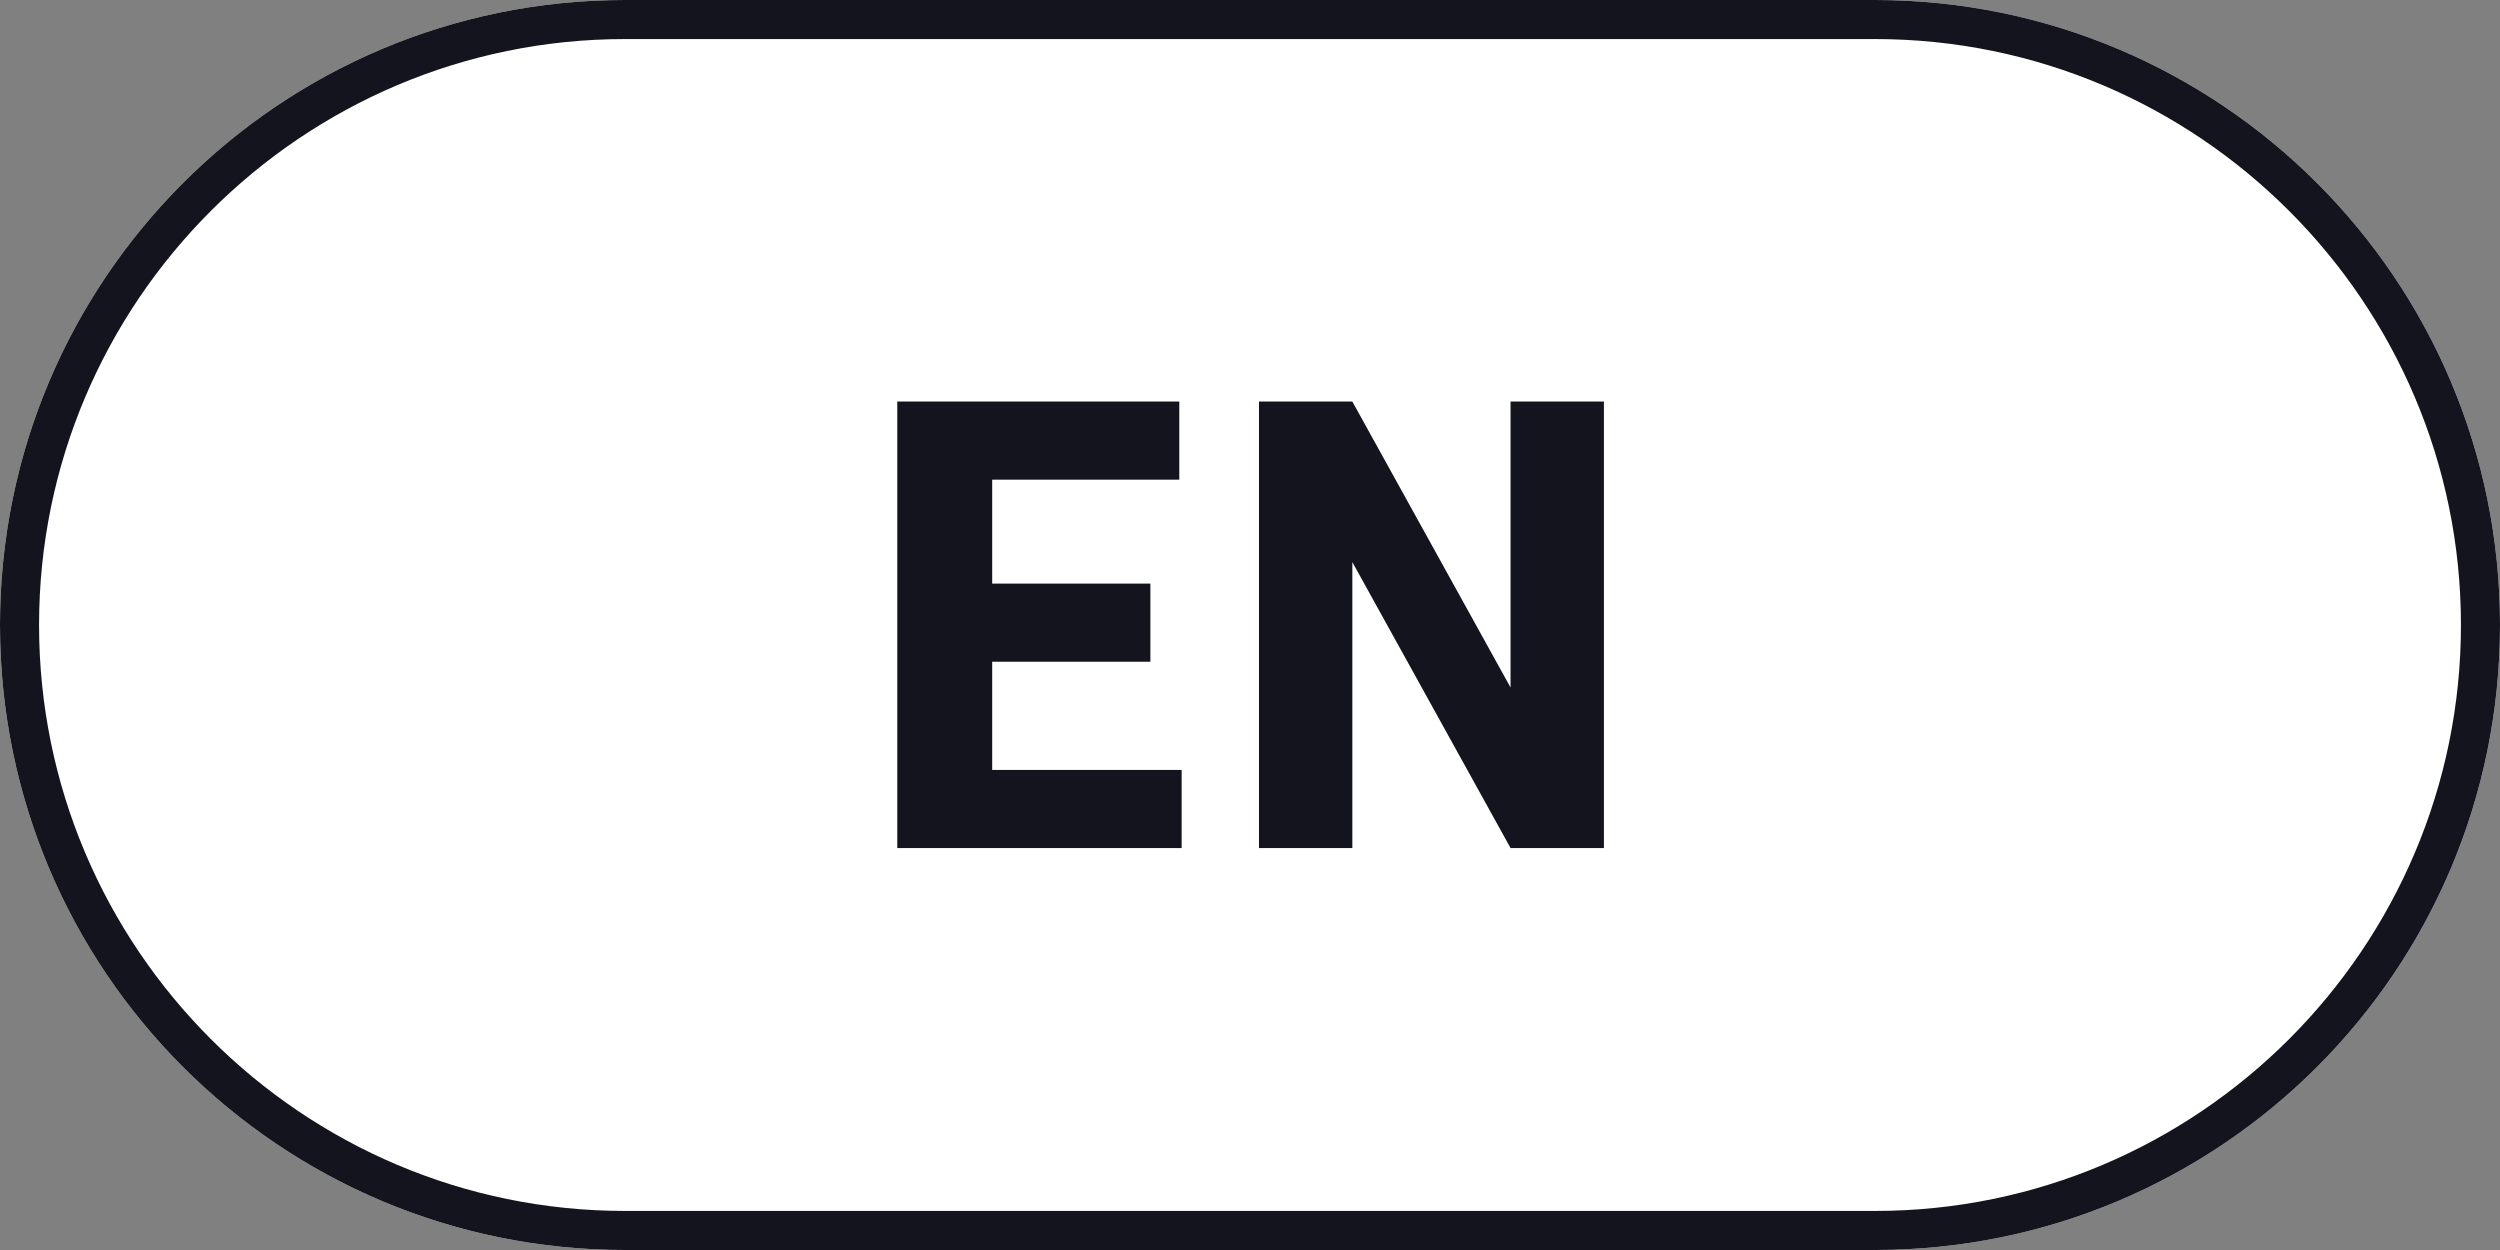
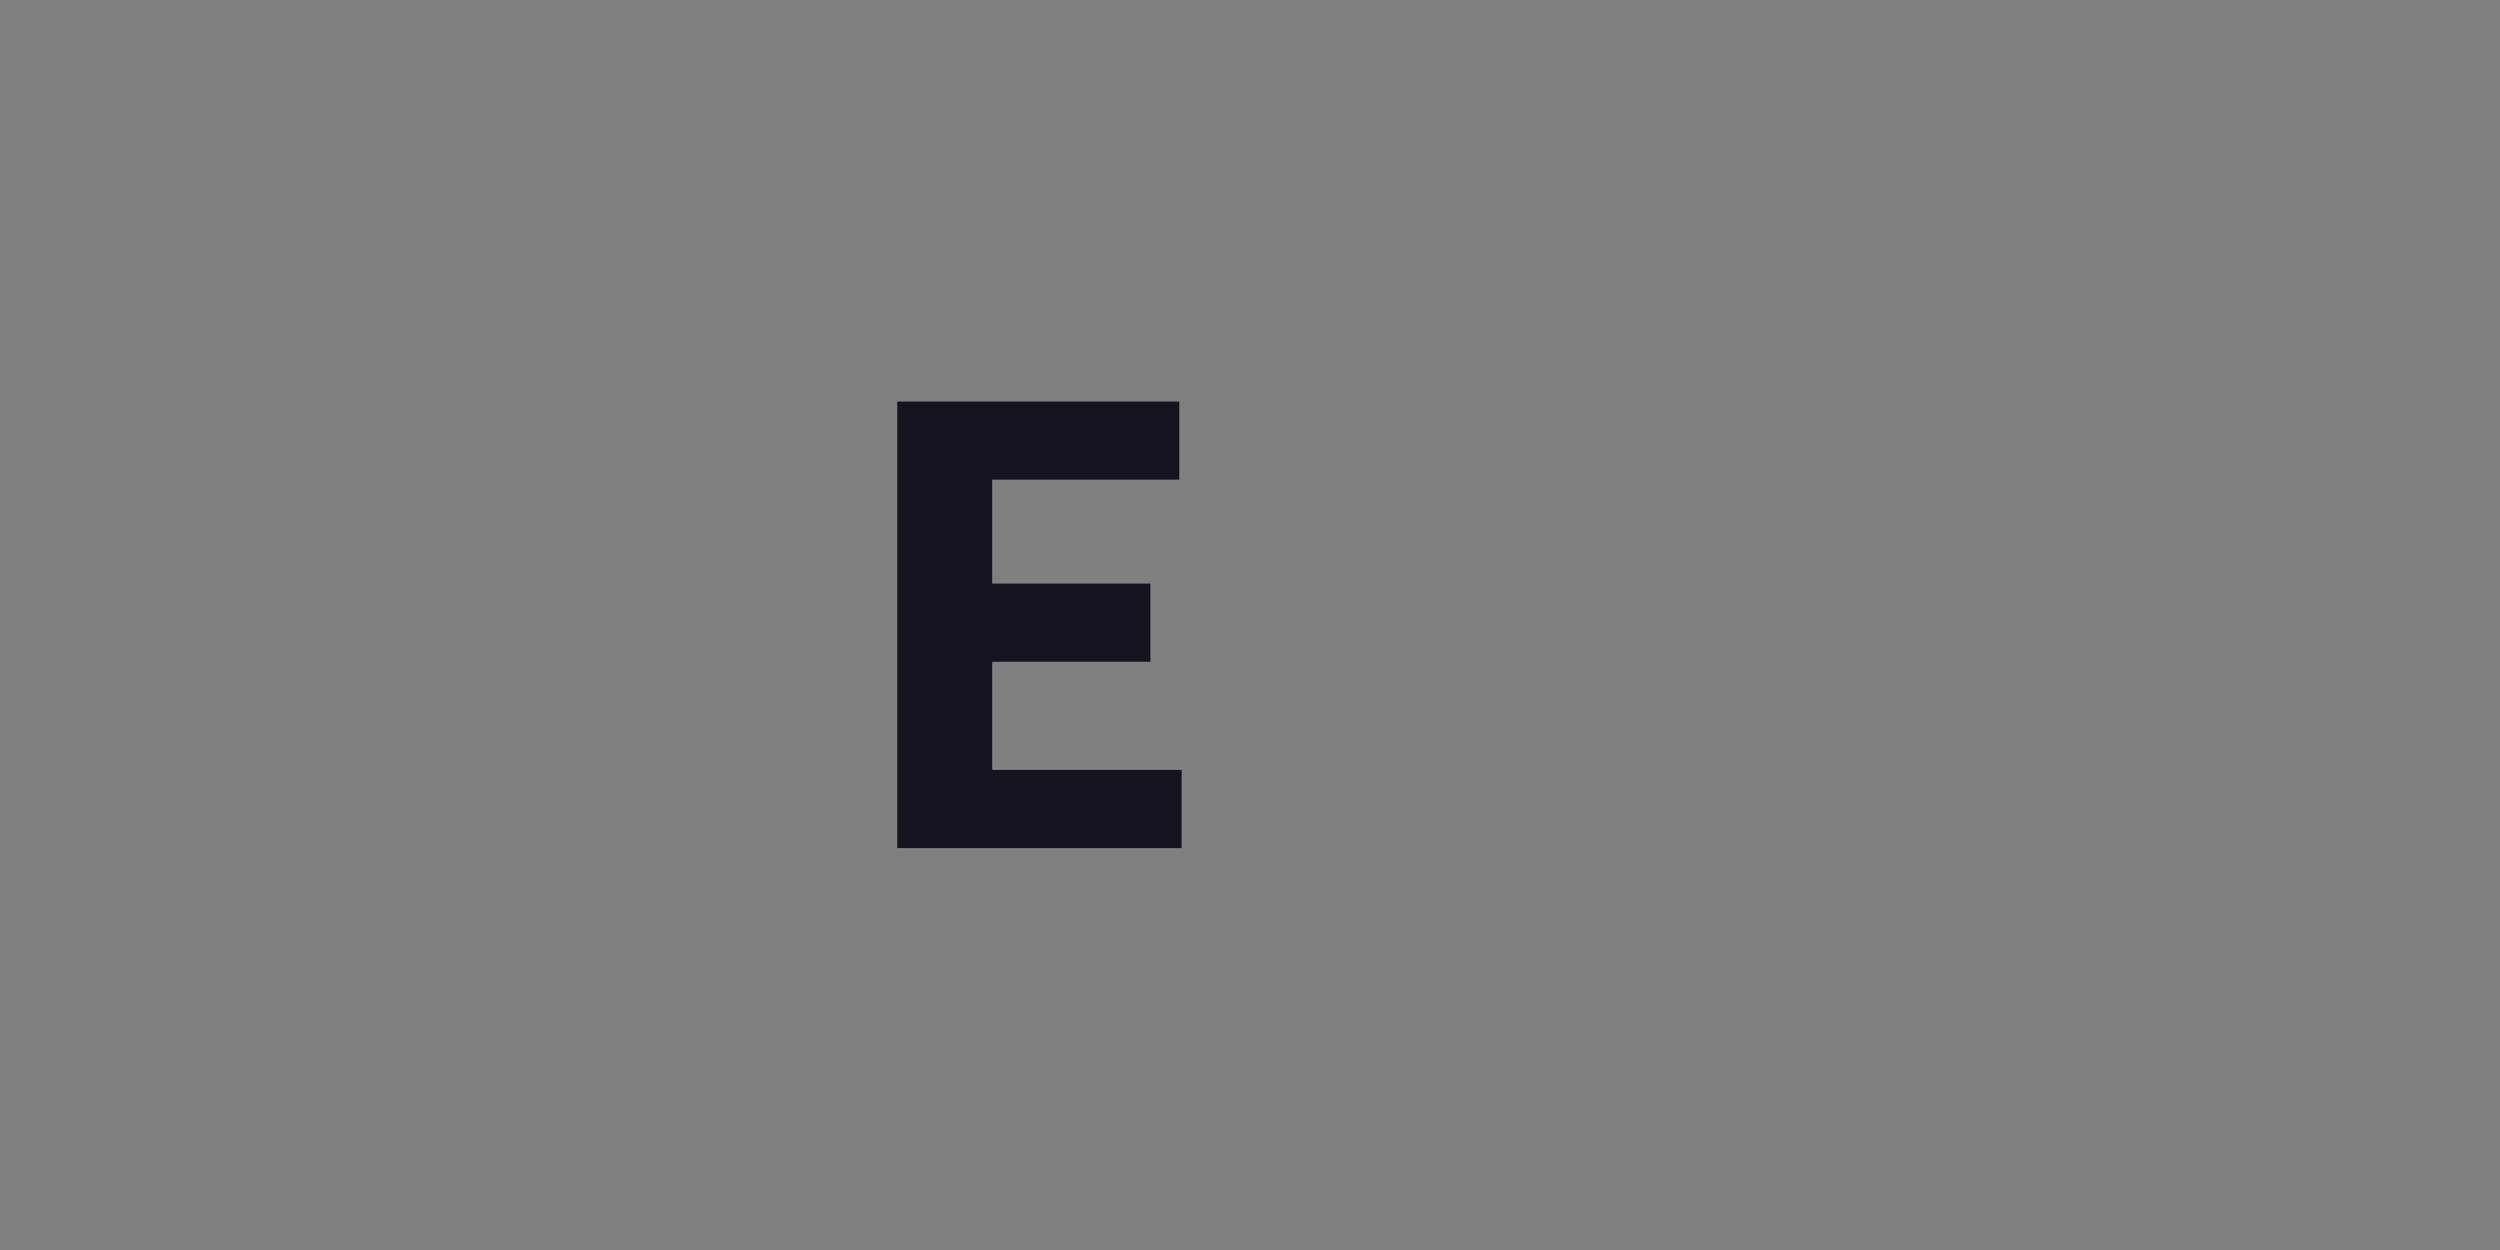
<svg xmlns="http://www.w3.org/2000/svg" id="_レイヤー_1" viewBox="0 0 64 32">
  <rect x="0" y="0" width="64" height="32" fill="#808080" stroke="none" />
  <defs>
    <style>.cls-1{fill:#fff;}.cls-2{fill:#14141e;}</style>
  </defs>
  <g>
-     <path class="cls-1" d="M16,0H48c8.84,0,16,7.16,16,16h0c0,8.84-7.16,16-16,16H16C7.16,32,0,24.84,0,16H0C0,7.16,7.16,0,16,0Z" />
-     <path class="cls-2" d="M48,1c8.27,0,15,6.73,15,15s-6.73,15-15,15H16c-8.27,0-15-6.73-15-15S7.73,1,16,1H48m0-1H16C7.16,0,0,7.16,0,16s7.16,16,16,16H48c8.84,0,16-7.16,16-16S56.84,0,48,0h0Z" />
-   </g>
+     </g>
  <g>
    <path class="cls-2" d="M22.97,10.28h7.22v2h-4.79v2.66h4.05v2h-4.05v2.77h4.85v2h-7.28s0-11.43,0-11.43Z" />
-     <path class="cls-2" d="M32.23,10.28h2.39l4.05,7.32v-7.32h2.39v11.43h-2.39l-4.05-7.32v7.32h-2.39V10.28Z" />
  </g>
</svg>